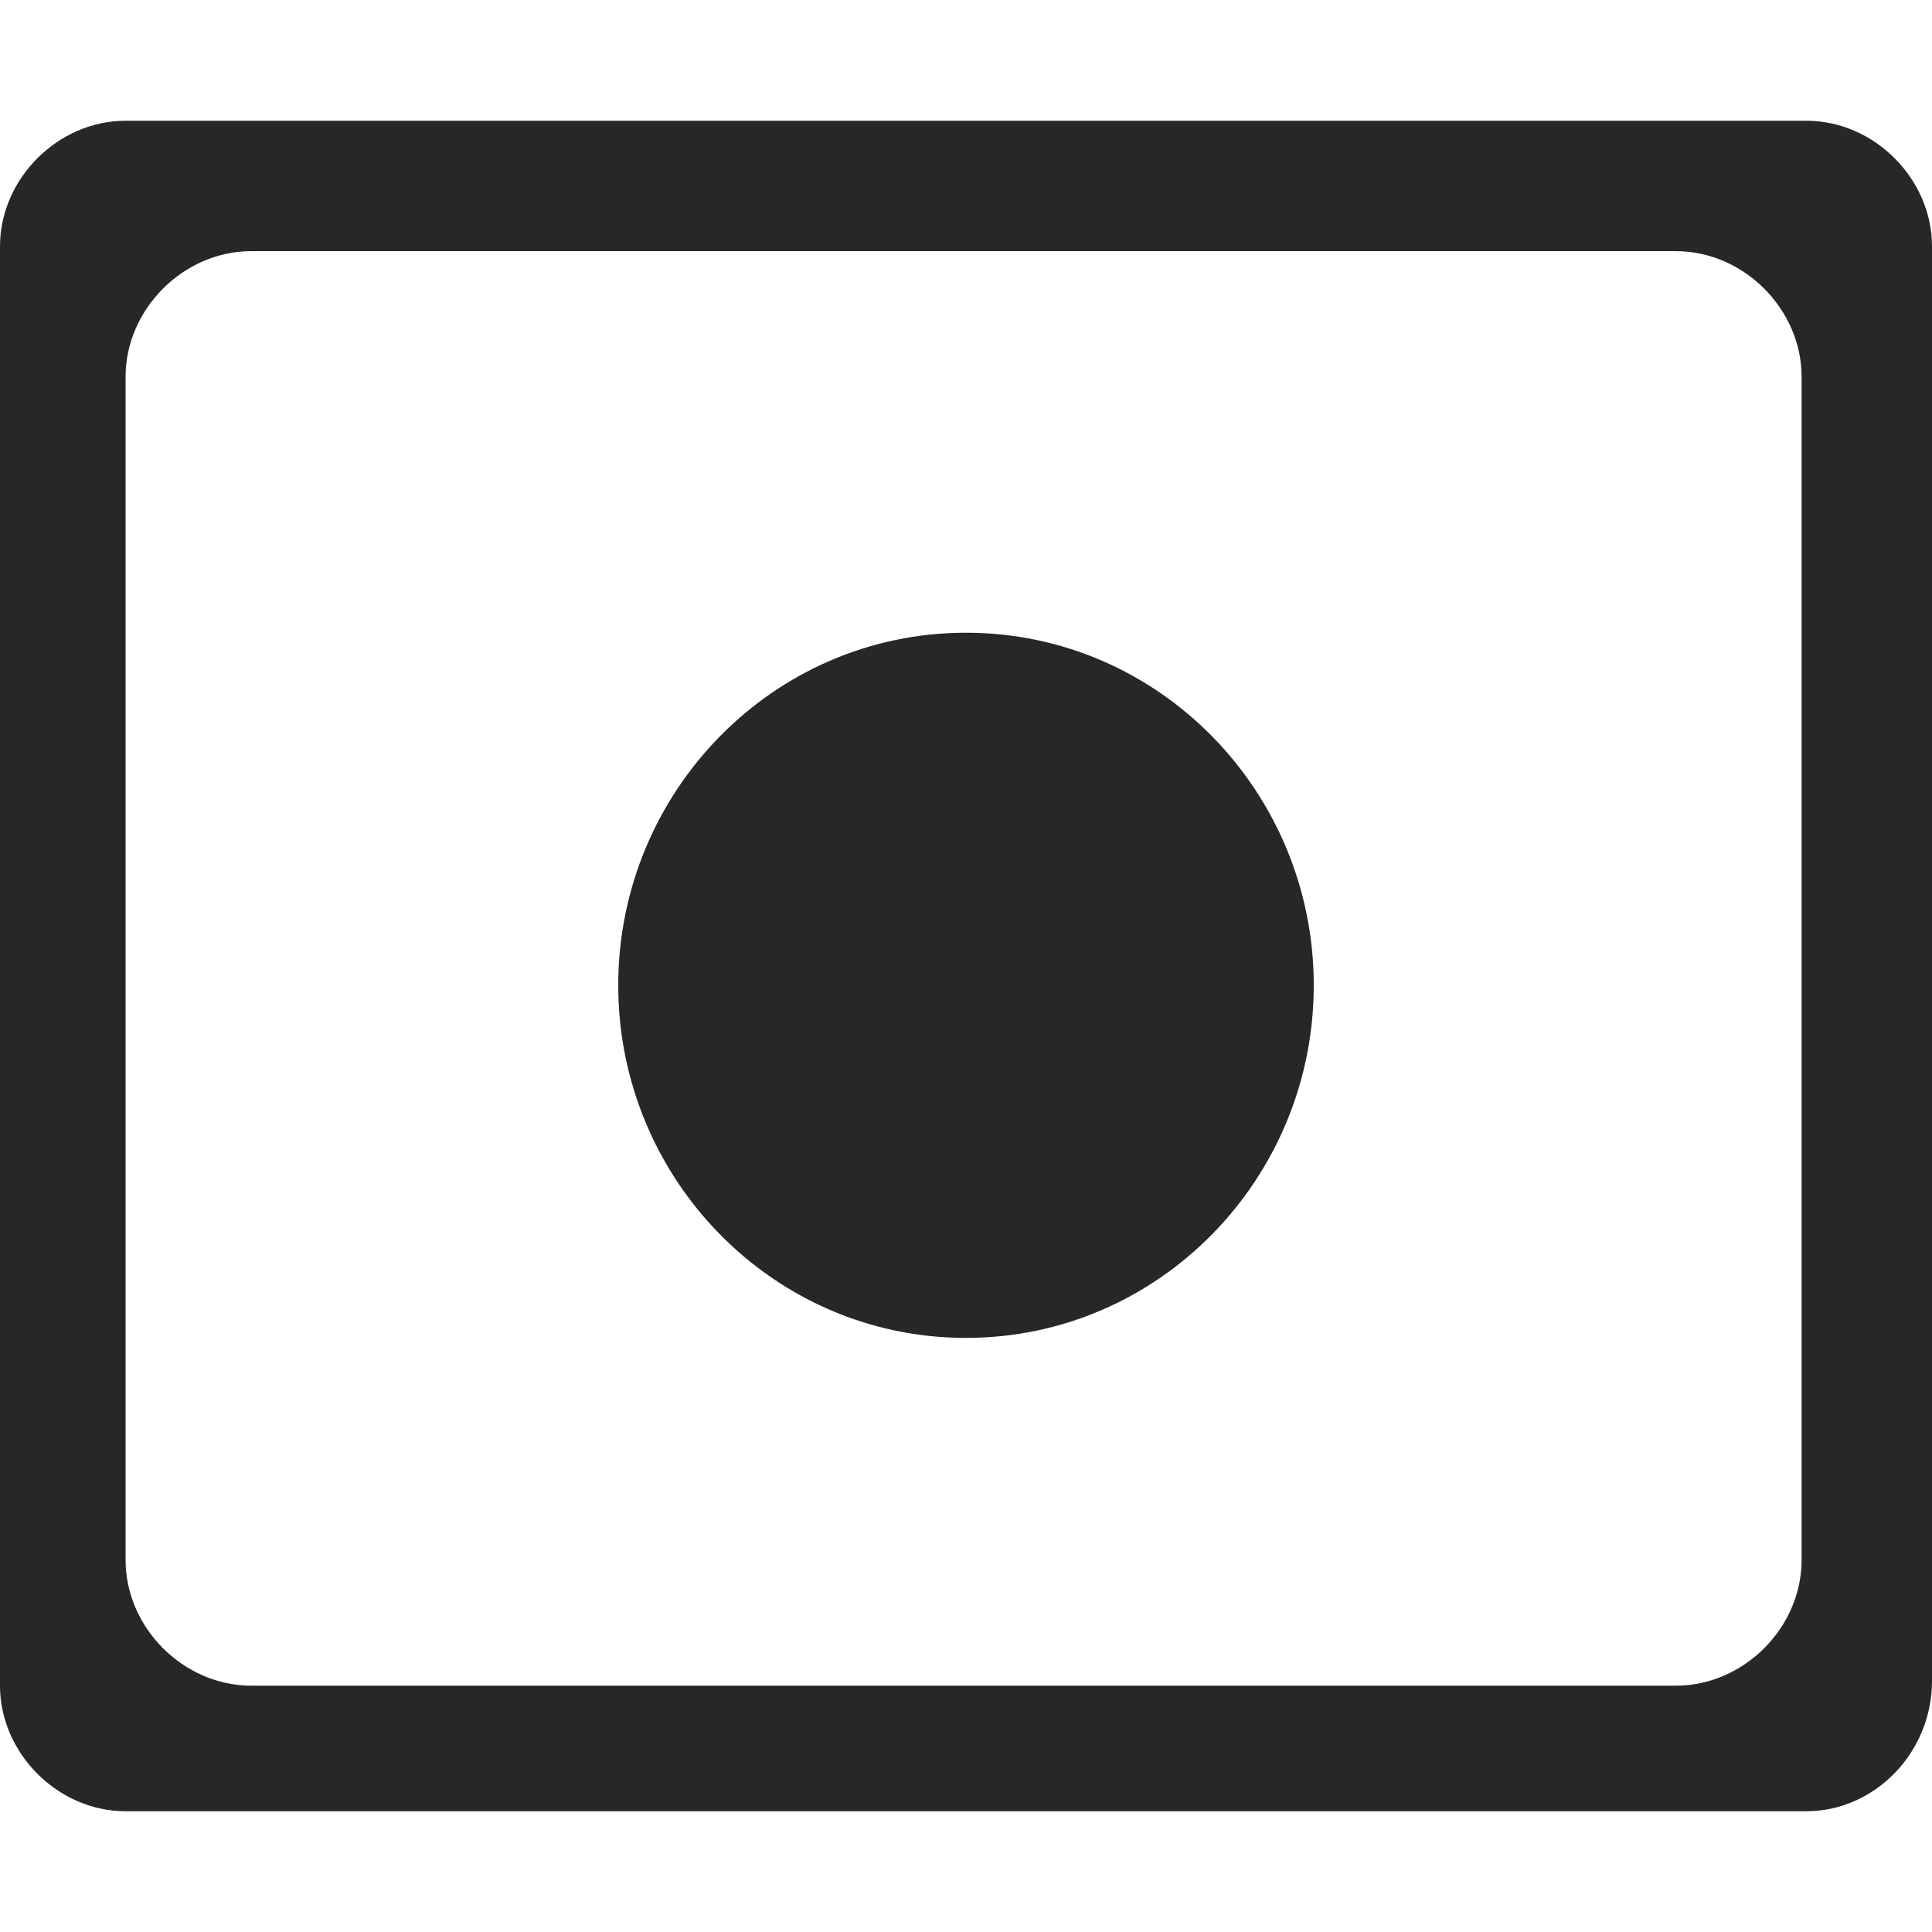
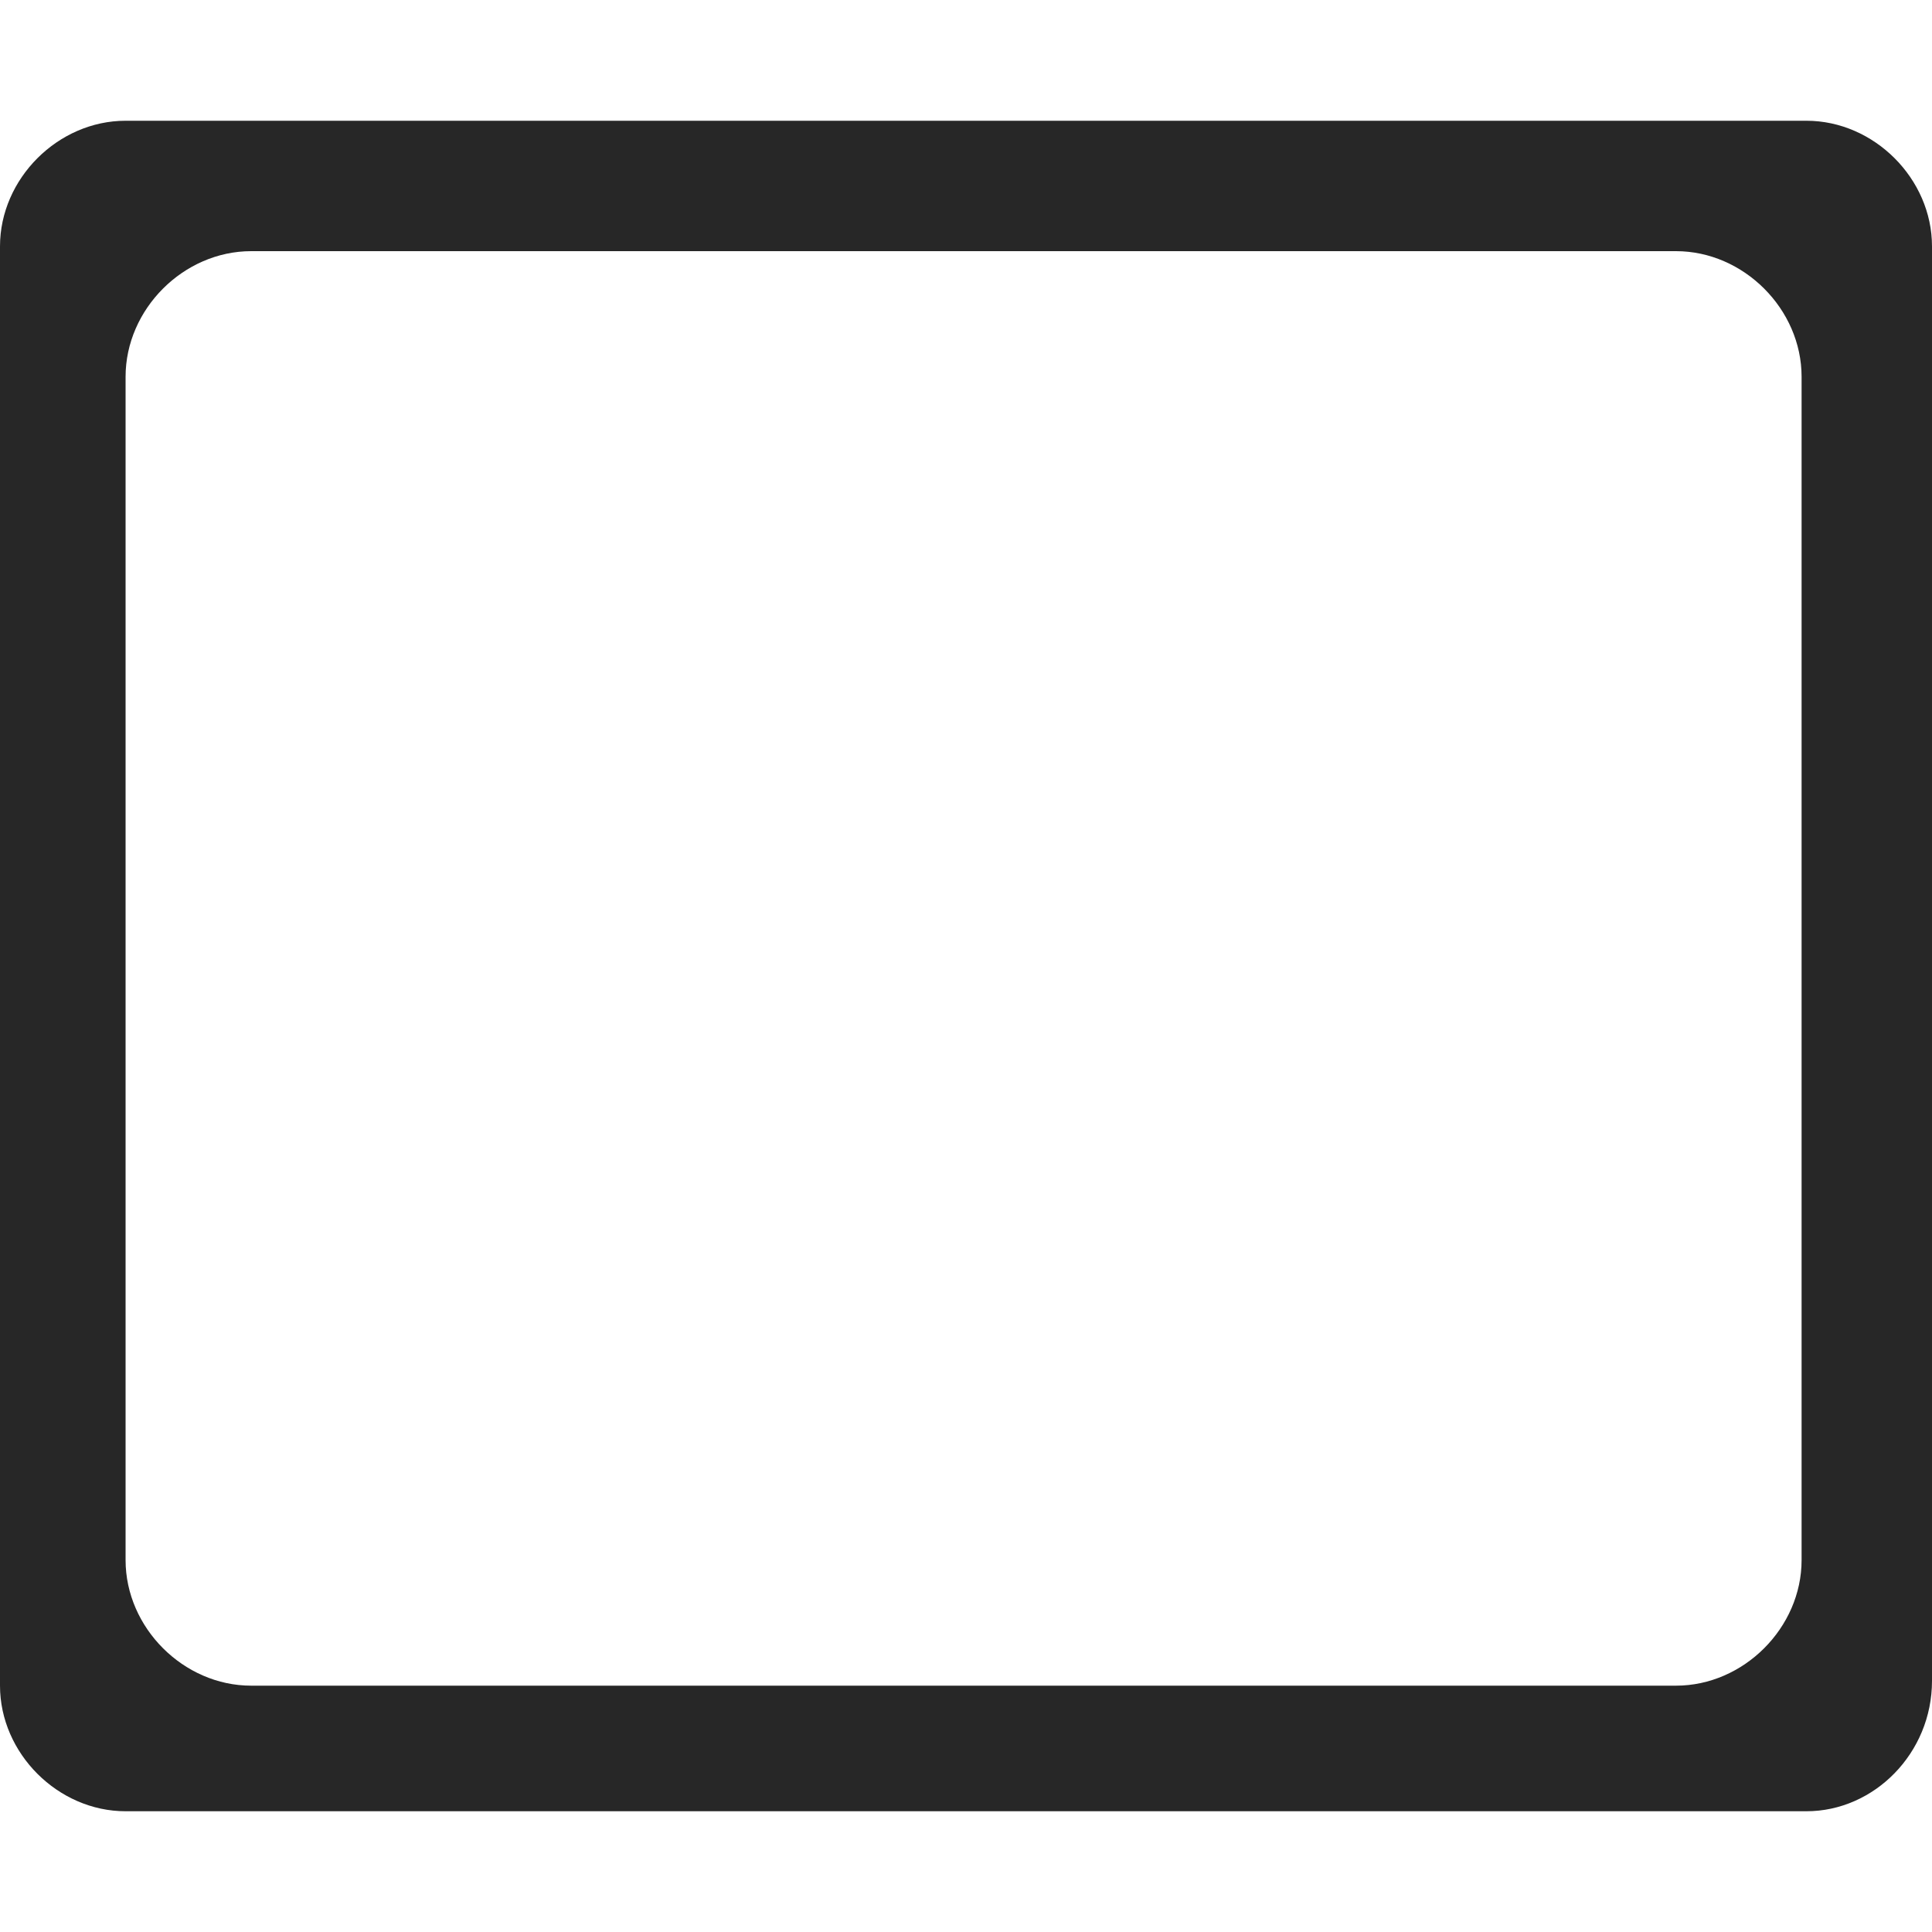
<svg xmlns="http://www.w3.org/2000/svg" version="1.1" id="圖層_1" x="0px" y="0px" viewBox="0 0 40 40" style="enable-background:new 0 0 40 40;" xml:space="preserve">
  <style type="text/css">
	.st0{fill:#272727;}
	.st1{fill:#E73630;}
</style>
  <g>
    <path class="st0" d="M37.4,37.5H2.6c-1.4,0-2.6-1.2-2.6-2.6V5.1c0-1.4,1.2-2.6,2.6-2.6h34.8c1.4,0,2.6,1.2,2.6,2.6v29.7   C40,36.3,38.8,37.5,37.4,37.5z M5.2,34.9h29.5c1.4,0,2.6-1.2,2.6-2.6V7.8c0-1.4-1.2-2.6-2.6-2.6H5.2c-1.4,0-2.6,1.2-2.6,2.6v24.5   C2.6,33.7,3.8,34.9,5.2,34.9z" />
  </g>
-   <path class="st0" d="M20,27.7c4,0,7.2-3.3,7.2-7.3c0-4-3.2-7.3-7.2-7.3s-7.2,3.3-7.2,7.3C12.8,24.4,16,27.7,20,27.7z" />
</svg>